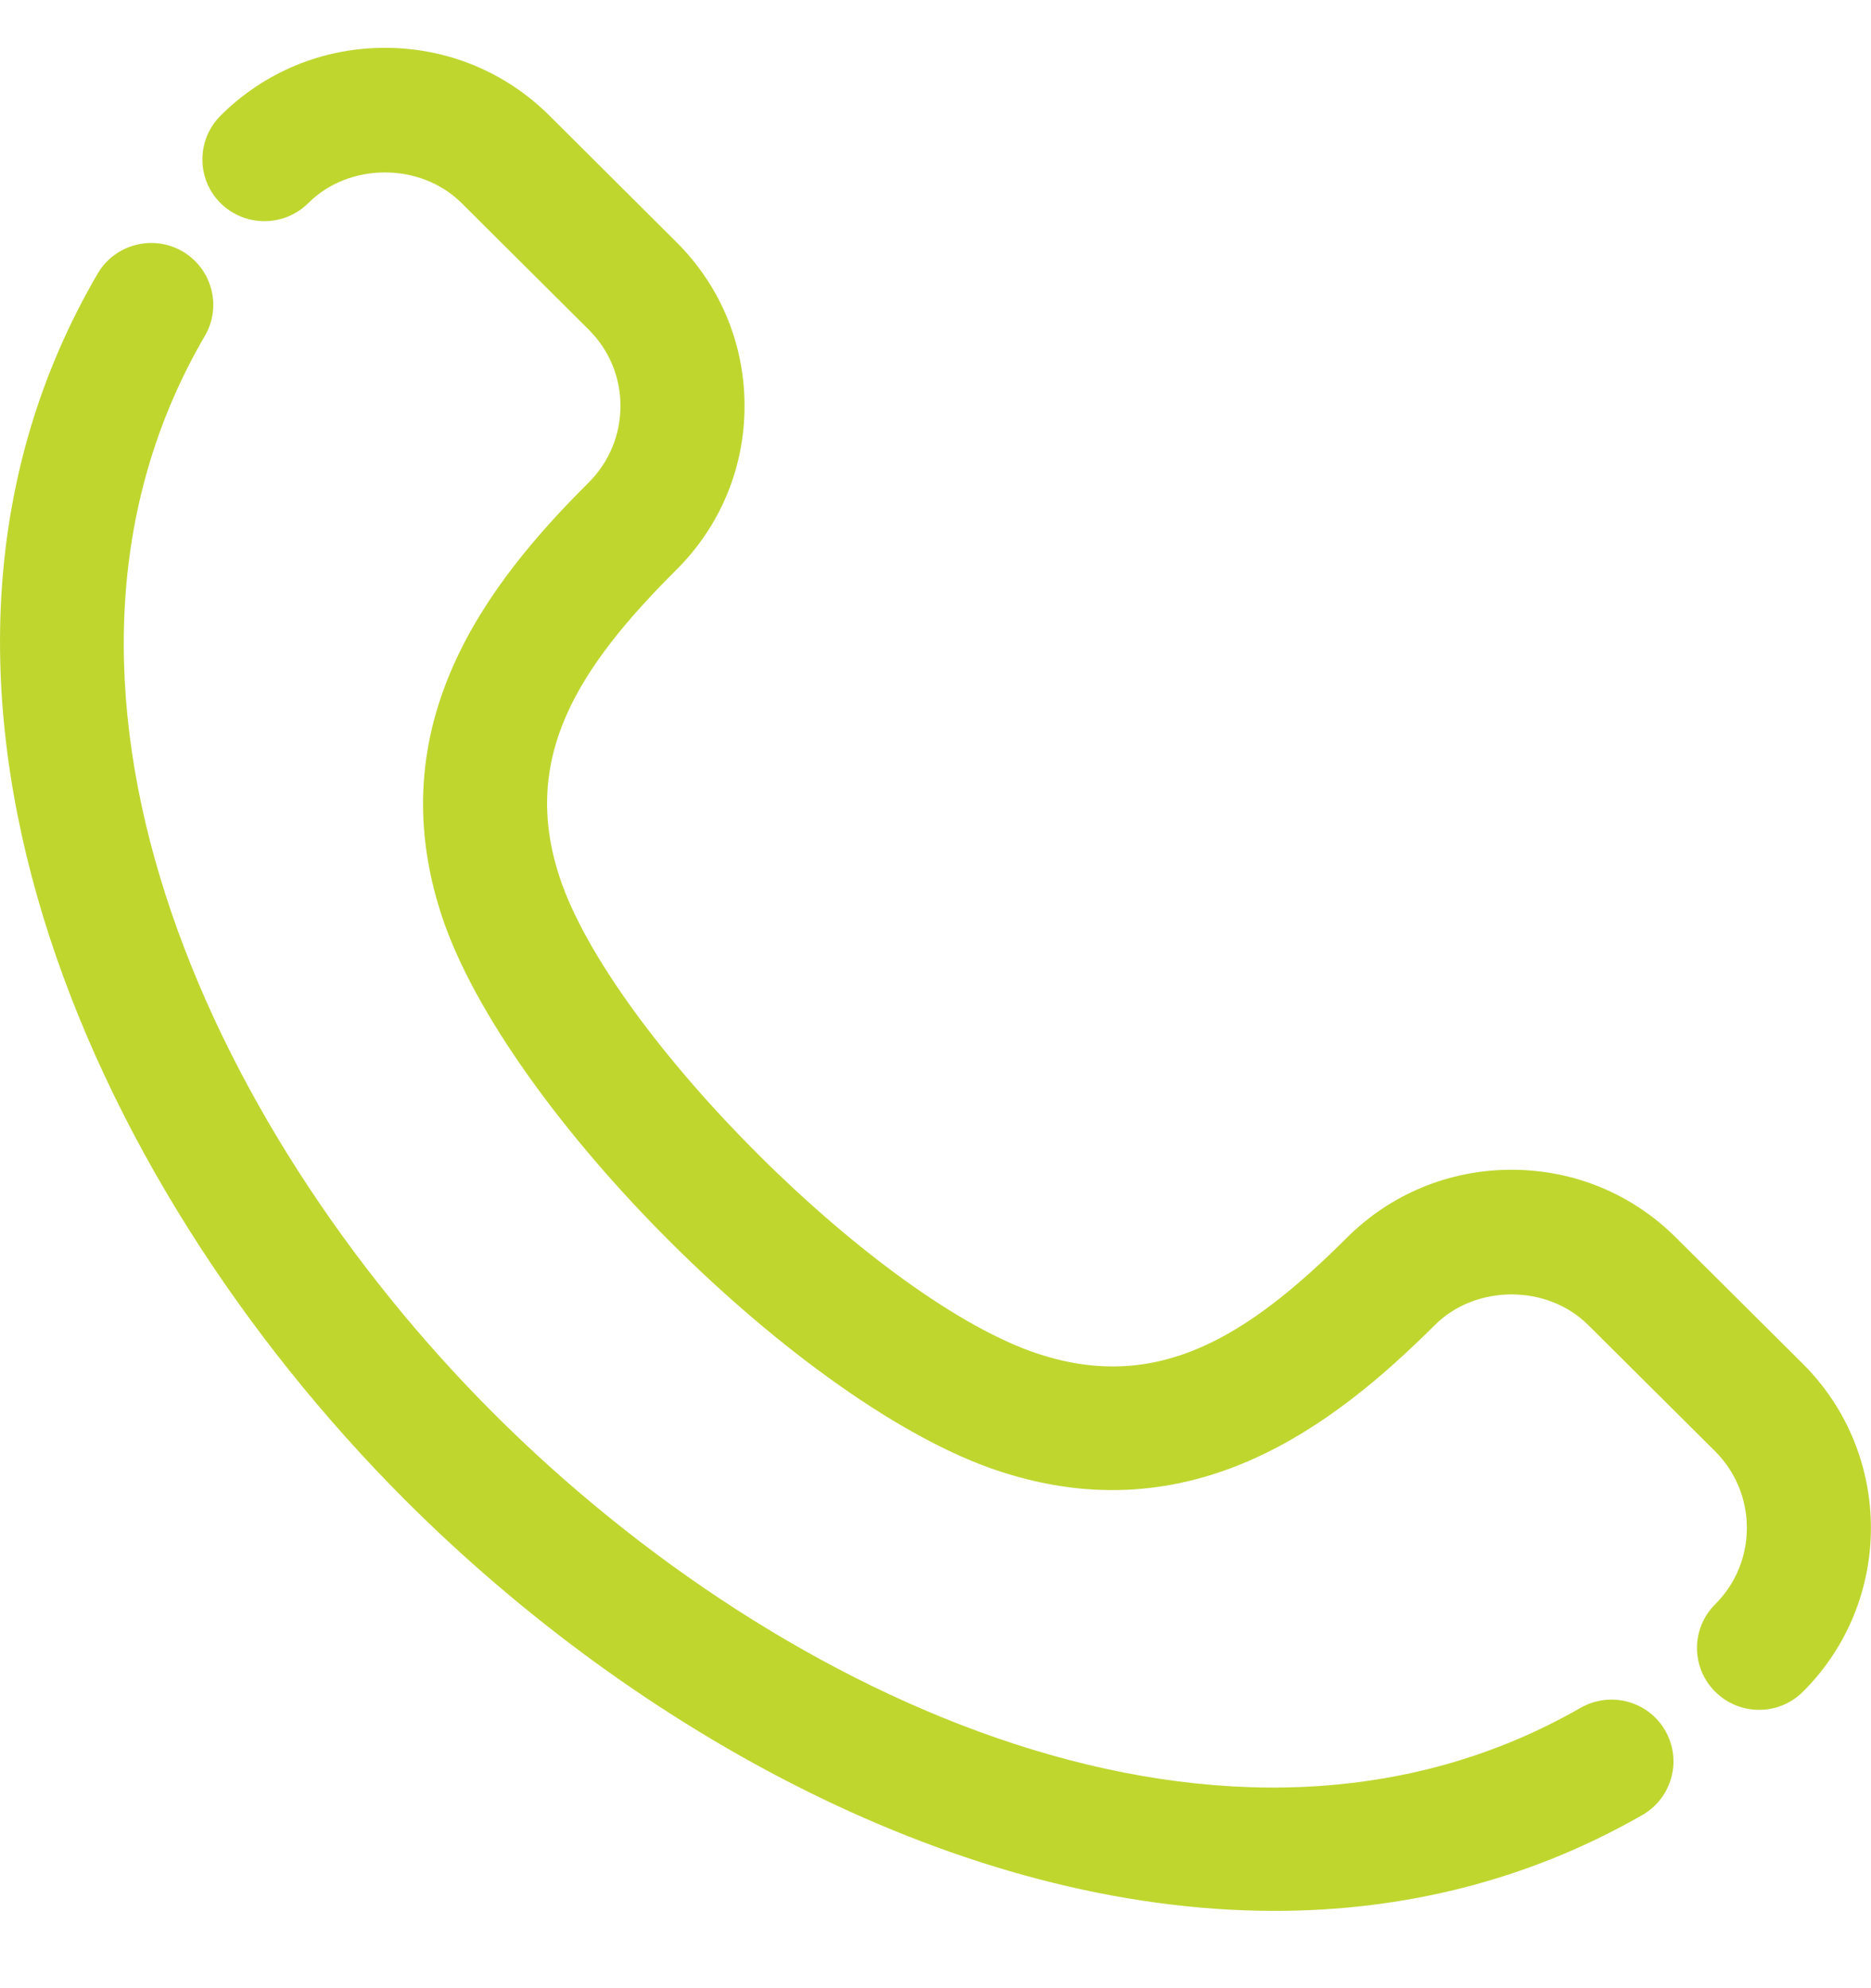
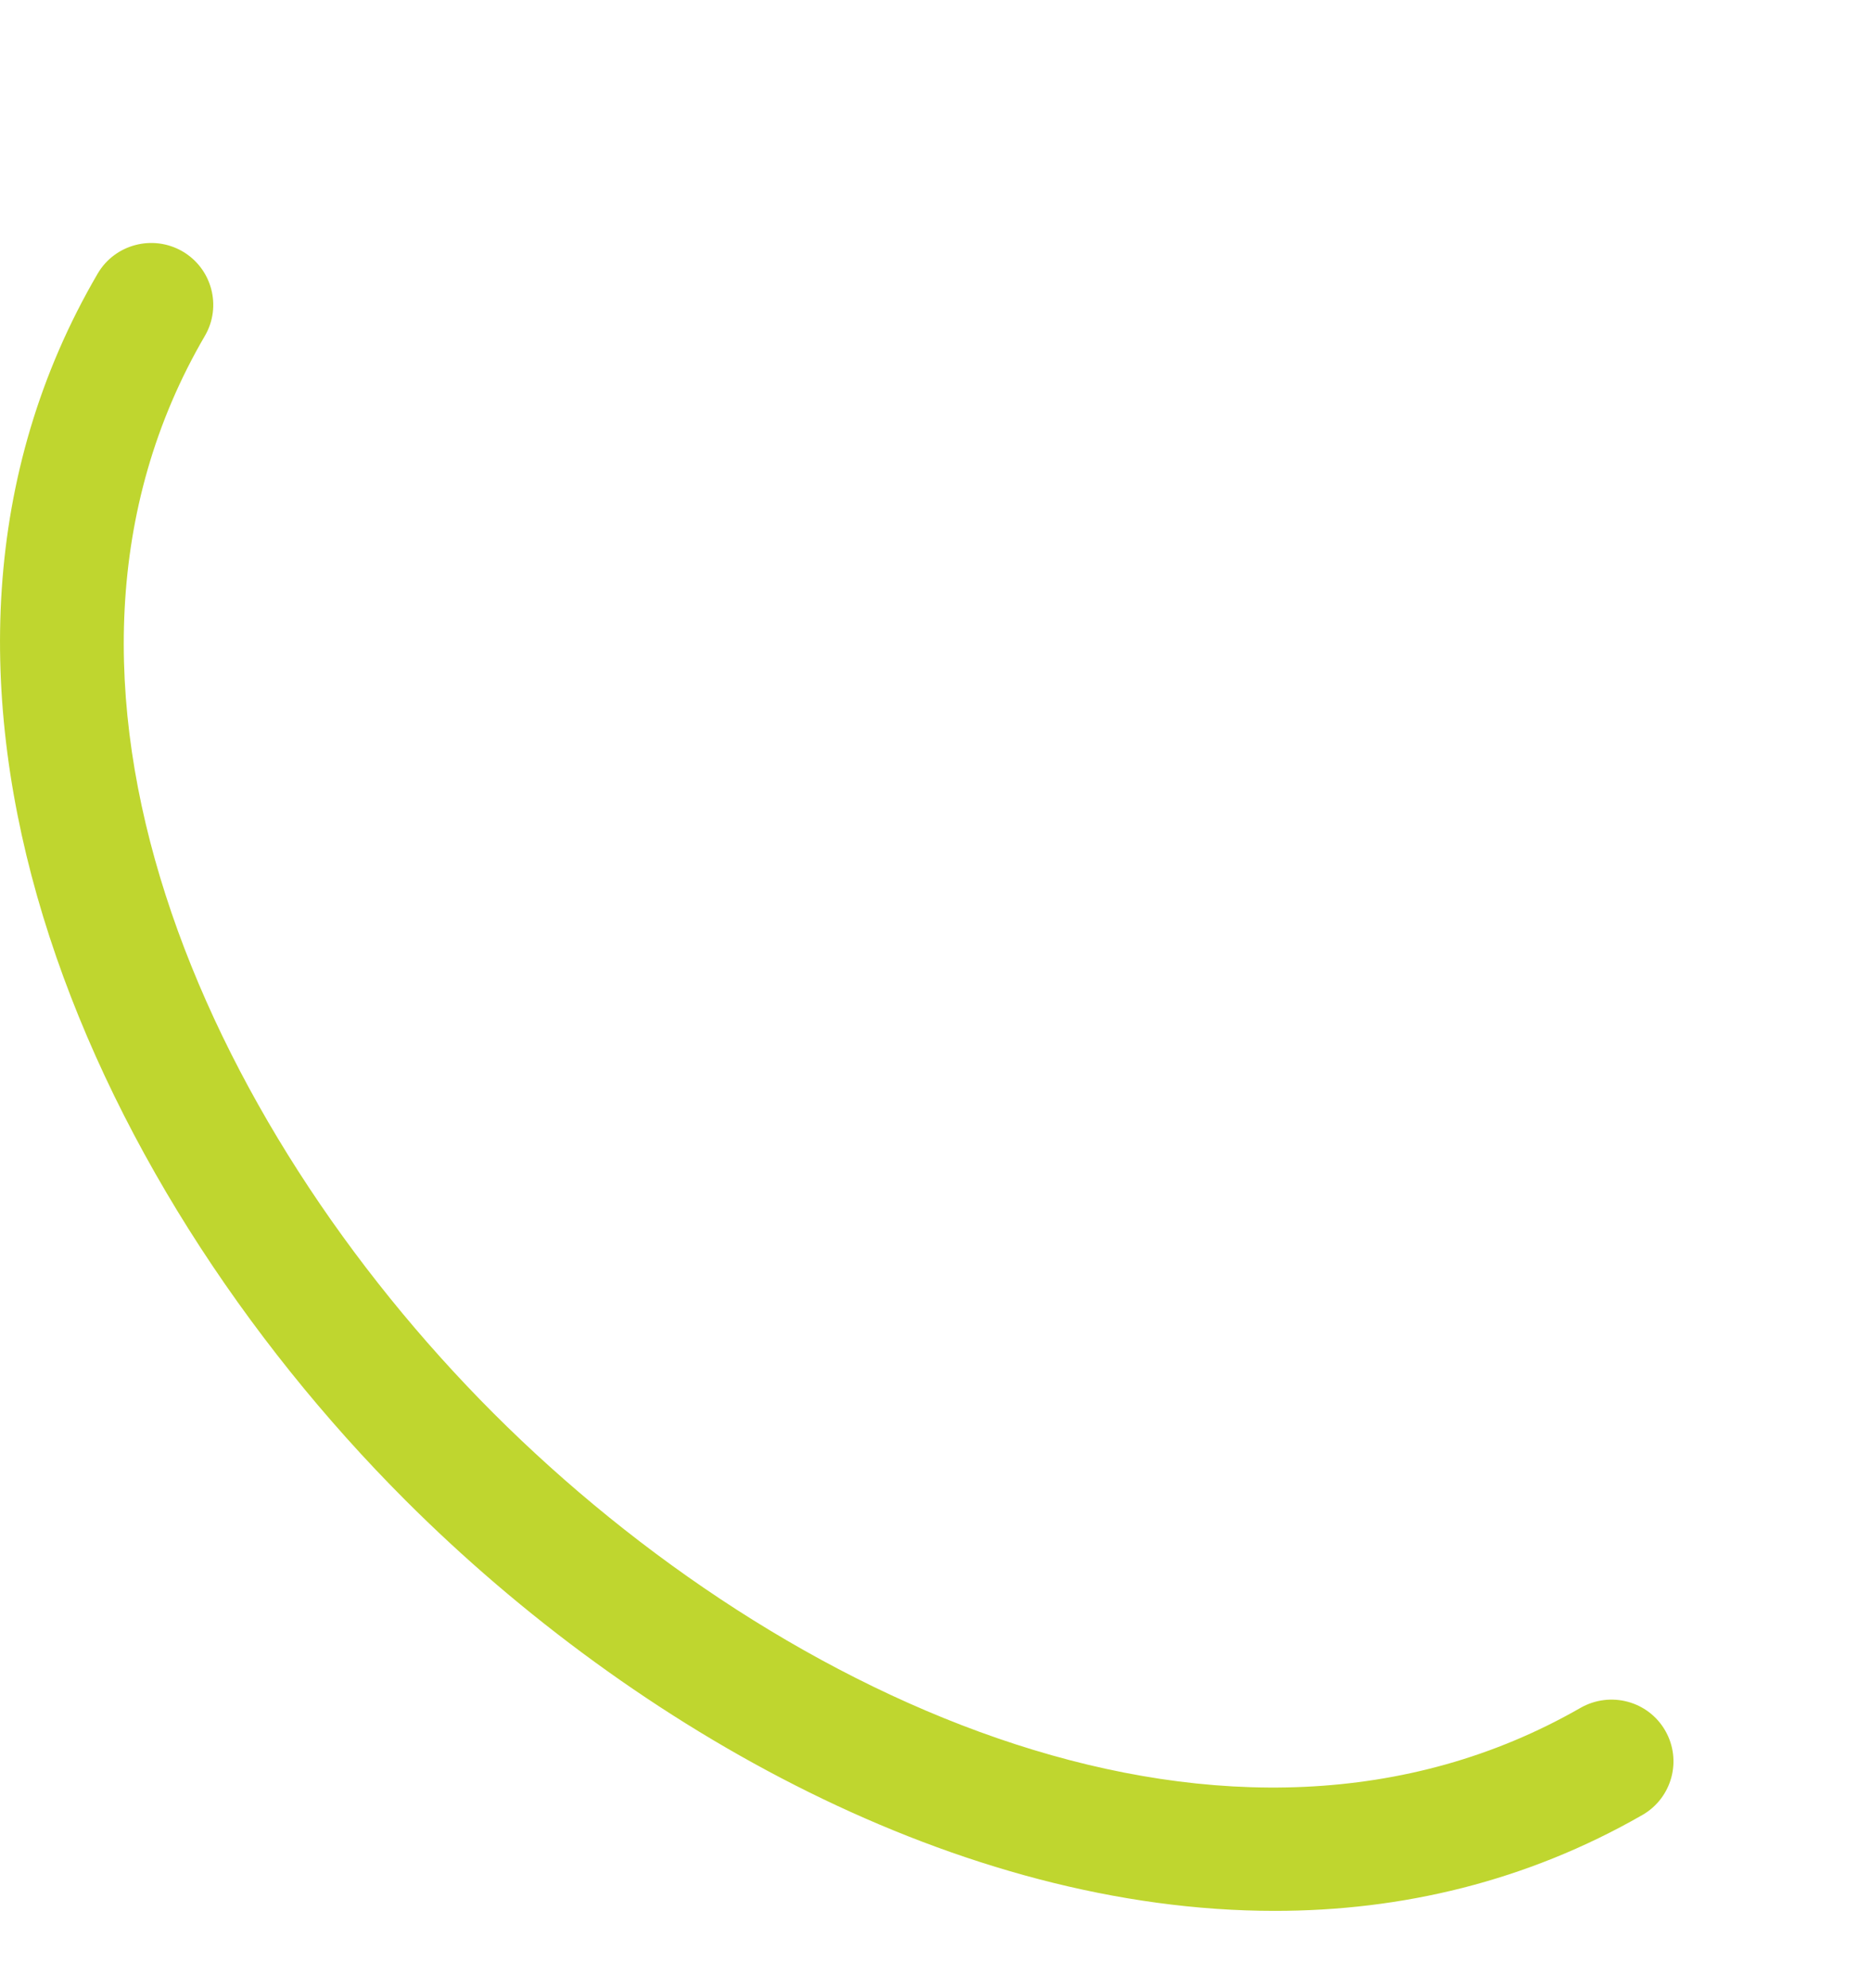
<svg xmlns="http://www.w3.org/2000/svg" width="16" height="17" viewBox="0 0 16 17" fill="none">
  <path d="M13.516 14.603C10.542 16.309 6.703 14.567 4.219 12.083C1.754 9.616 0.034 5.812 1.752 2.872C1.899 2.62 1.813 2.296 1.56 2.149C1.307 2.003 0.982 2.088 0.835 2.34C-1.166 5.765 0.715 10.076 3.467 12.828C5.442 14.803 8.216 16.339 10.901 16.339C11.983 16.339 13.051 16.089 14.045 15.519C14.299 15.373 14.386 15.05 14.24 14.797C14.094 14.544 13.771 14.458 13.516 14.603Z" fill="#bfd62f" />
-   <path d="M15.418 11.662L14.332 10.582C13.957 10.208 13.458 10.002 12.926 10.002C12.394 10.002 11.895 10.208 11.519 10.582C10.677 11.422 9.907 11.913 8.881 11.577C7.526 11.135 5.229 8.849 4.785 7.499C4.449 6.478 4.942 5.711 5.784 4.872C6.16 4.498 6.367 4 6.367 3.471C6.367 2.941 6.16 2.444 5.784 2.07L4.699 0.989C4.323 0.615 3.824 0.409 3.292 0.409C3.292 0.409 3.292 0.409 3.292 0.409C2.76 0.409 2.261 0.615 1.886 0.989C1.679 1.196 1.679 1.531 1.886 1.737C2.094 1.943 2.43 1.942 2.637 1.736C2.986 1.387 3.597 1.387 3.948 1.737L5.034 2.818C5.209 2.992 5.306 3.224 5.306 3.471C5.306 3.718 5.209 3.951 5.034 4.126C4.166 4.99 3.239 6.192 3.777 7.829C4.328 9.502 6.871 12.034 8.55 12.581C10.194 13.12 11.402 12.195 12.27 11.33C12.62 10.981 13.231 10.98 13.582 11.33L14.667 12.409C15.029 12.771 15.029 13.358 14.667 13.718C14.46 13.924 14.46 14.259 14.668 14.465C14.771 14.568 14.907 14.62 15.043 14.62C15.178 14.62 15.314 14.569 15.418 14.465C16.193 13.693 16.193 12.436 15.418 11.662Z" fill="#bfd62f" />
</svg>